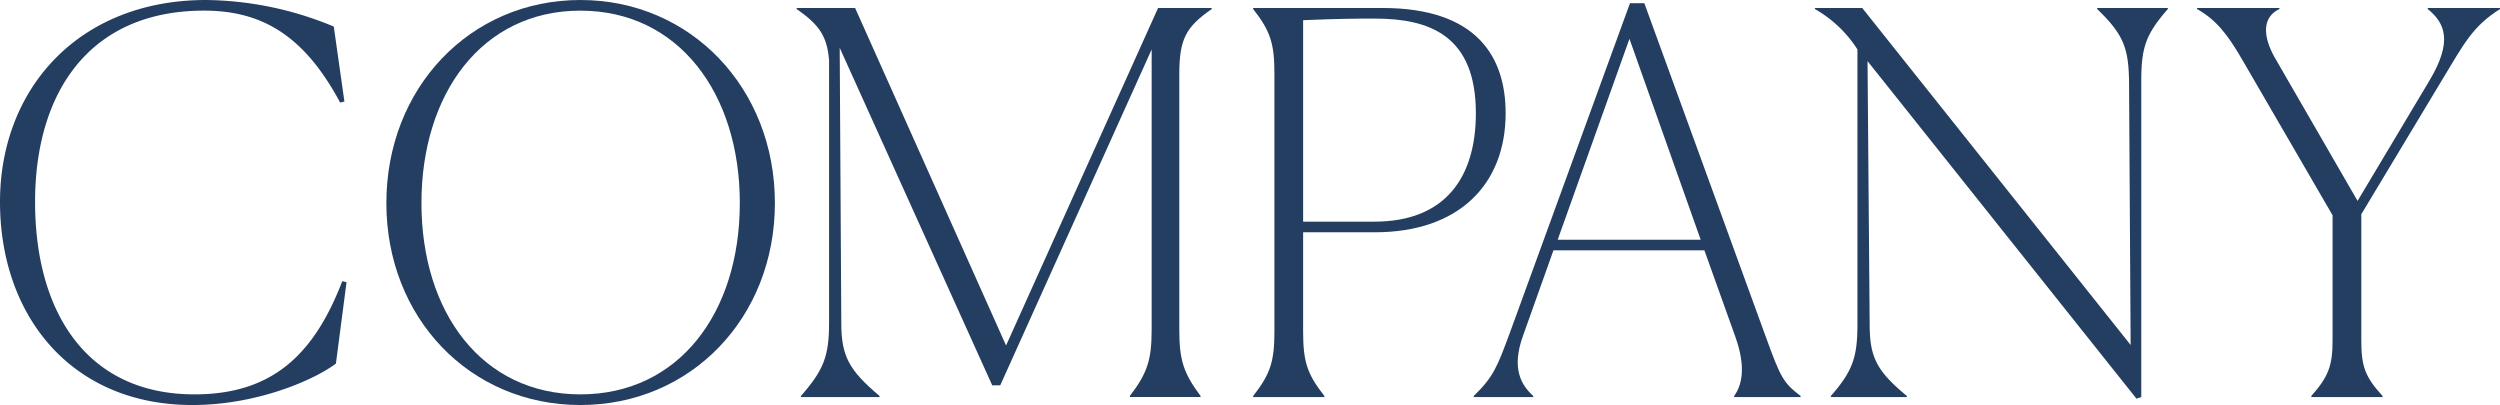
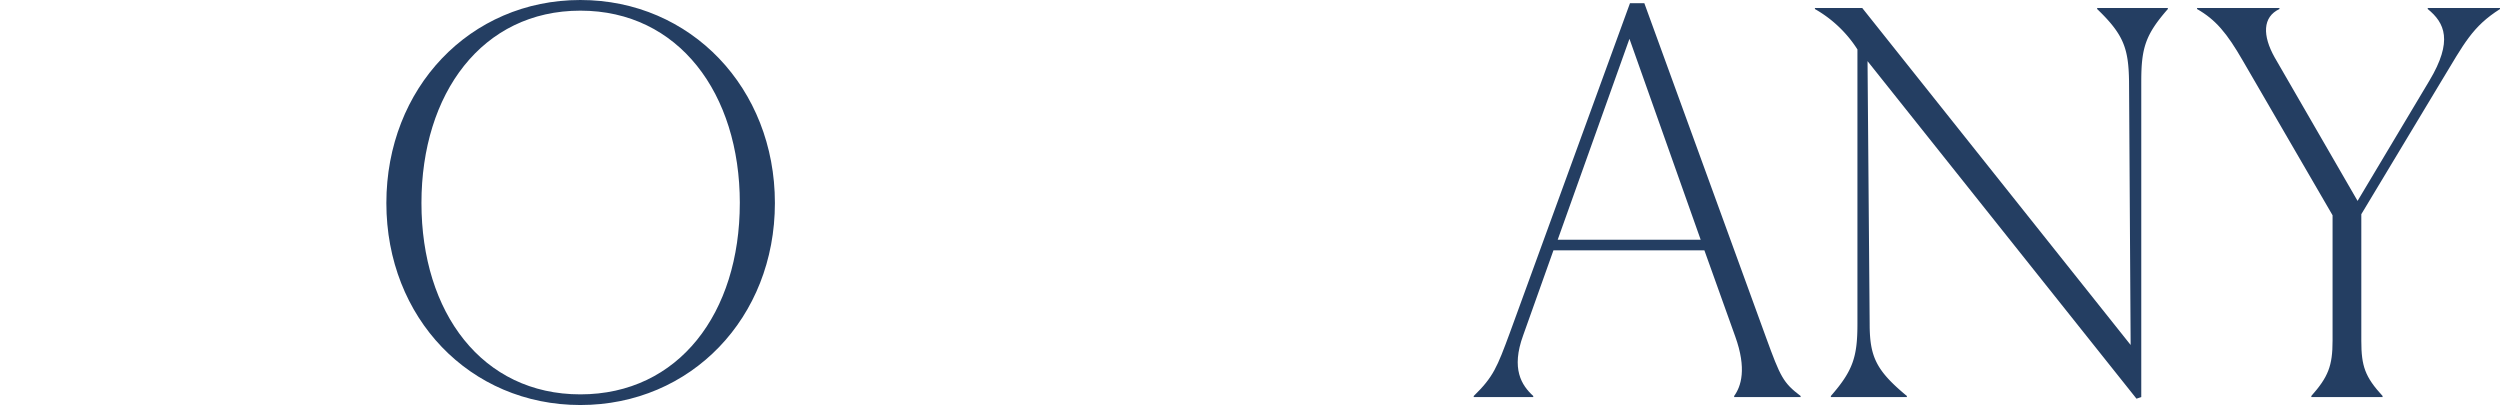
<svg xmlns="http://www.w3.org/2000/svg" width="329.281" height="53.346" viewBox="0 0 329.281 53.346">
  <defs>
    <clipPath id="a">
      <rect width="329.281" height="53.346" transform="translate(0 0)" fill="none" />
    </clipPath>
  </defs>
  <g transform="translate(0 0)">
    <g clip-path="url(#a)">
-       <path d="M44.245,47.886c-2.66,2.03-10.221,5.46-18.9,5.46C9.311,53.346,0,41.515,0,26.6S10.361,0,27.163,0a44.757,44.757,0,0,1,16.8,3.5l1.4,9.871-.56.14C40.184,4.9,34.724,1.4,26.883,1.4,11.762,1.4,4.621,12.182,4.621,26.6s6.721,25.343,21,25.343c10.431,0,15.822-5.461,19.462-14.913l.56.141Z" fill="#243e62" />
      <path d="M50.889,26.743C50.889,11.622,61.88,0,76.442,0s25.622,11.622,25.622,26.743S91,53.346,76.442,53.346s-25.553-11.481-25.553-26.6m46.555,0c0-14.422-8.051-25.343-21-25.343S55.51,12.321,55.51,26.743s7.98,25.2,20.932,25.2,21-10.712,21-25.2" fill="#243e62" />
-       <path d="M105.489,52.3v-.14c3.01-3.43,3.71-5.251,3.71-9.661V7.911c-.28-3.15-1.261-4.62-4.27-6.72v-.14h7.7l19.882,44.454L152.534,1.051H159.6v.14c-3.431,2.38-4.272,3.99-4.272,8.611V43.4c0,4.061.56,5.741,2.8,8.751v.14h-9.311v-.14c2.309-3.01,2.87-4.76,2.87-8.751V6.511L131.742,50.756h-1.051L110.6,6.3l.21,36.194c0,4.41.98,6.231,5.04,9.661v.14Z" fill="#243e62" />
-       <path d="M165.057,52.156c2.311-2.94,2.8-4.621,2.8-8.541V9.731c0-3.92-.49-5.6-2.8-8.541V1.051h17.012c12.531,0,16.242,6.51,16.242,13.861,0,9.381-6.161,15.682-17.222,15.682h-9.451V43.615c0,3.99.49,5.6,2.8,8.541v.14h-9.381Zm6.581-49.495V29.193h9.381c9.451,0,13.371-5.95,13.371-14.281,0-10.291-6.16-12.462-13.3-12.462-2.03,0-4.62,0-9.451.211" fill="#243e62" />
      <path d="M201.948,52.3h-7.841v-.14c2.59-2.521,3.08-3.78,4.761-8.331L214.689.421h1.89l16.032,44.034c1.89,5.18,2.24,5.95,4.55,7.7v.14h-8.75v-.14c.91-1.261,1.68-3.57.14-7.841L224.49,32.973H204.608l-3.99,11.2c-1.611,4.412-.21,6.582,1.33,7.982ZM214.619,5.111l-9.451,26.462H224Z" fill="#243e62" />
      <path d="M245.978,8.052l.28,34.583c0,4.341.84,6.161,4.9,9.521v.14H241.147v-.14c2.94-3.36,3.5-5.18,3.5-9.521V6.511a16.048,16.048,0,0,0-5.6-5.32v-.14h6.231l35.353,44.385-.21-34.724c-.069-4.341-.7-6.161-4.2-9.521v-.14h9.311v.14c-2.94,3.36-3.5,5.11-3.5,9.521V52.3l-.631.21Z" fill="#243e62" />
      <path d="M304.428,52.156c2.24-2.521,2.8-3.991,2.8-7.281V28.353L295.4,7.981c-2.1-3.64-3.571-5.39-6.021-6.791V1.051h10.851V1.19c-2.24,1.05-2.24,3.5-.63,6.371l10.921,18.9,9.452-15.822c3.15-5.251,2.03-7.631-.21-9.451V1.051h9.521V1.19c-3.641,2.311-4.691,4.481-7.7,9.451l-10.57,17.573V44.875c0,3.36.489,4.76,2.8,7.281v.14h-9.381Z" fill="#243e62" />
    </g>
  </g>
</svg>